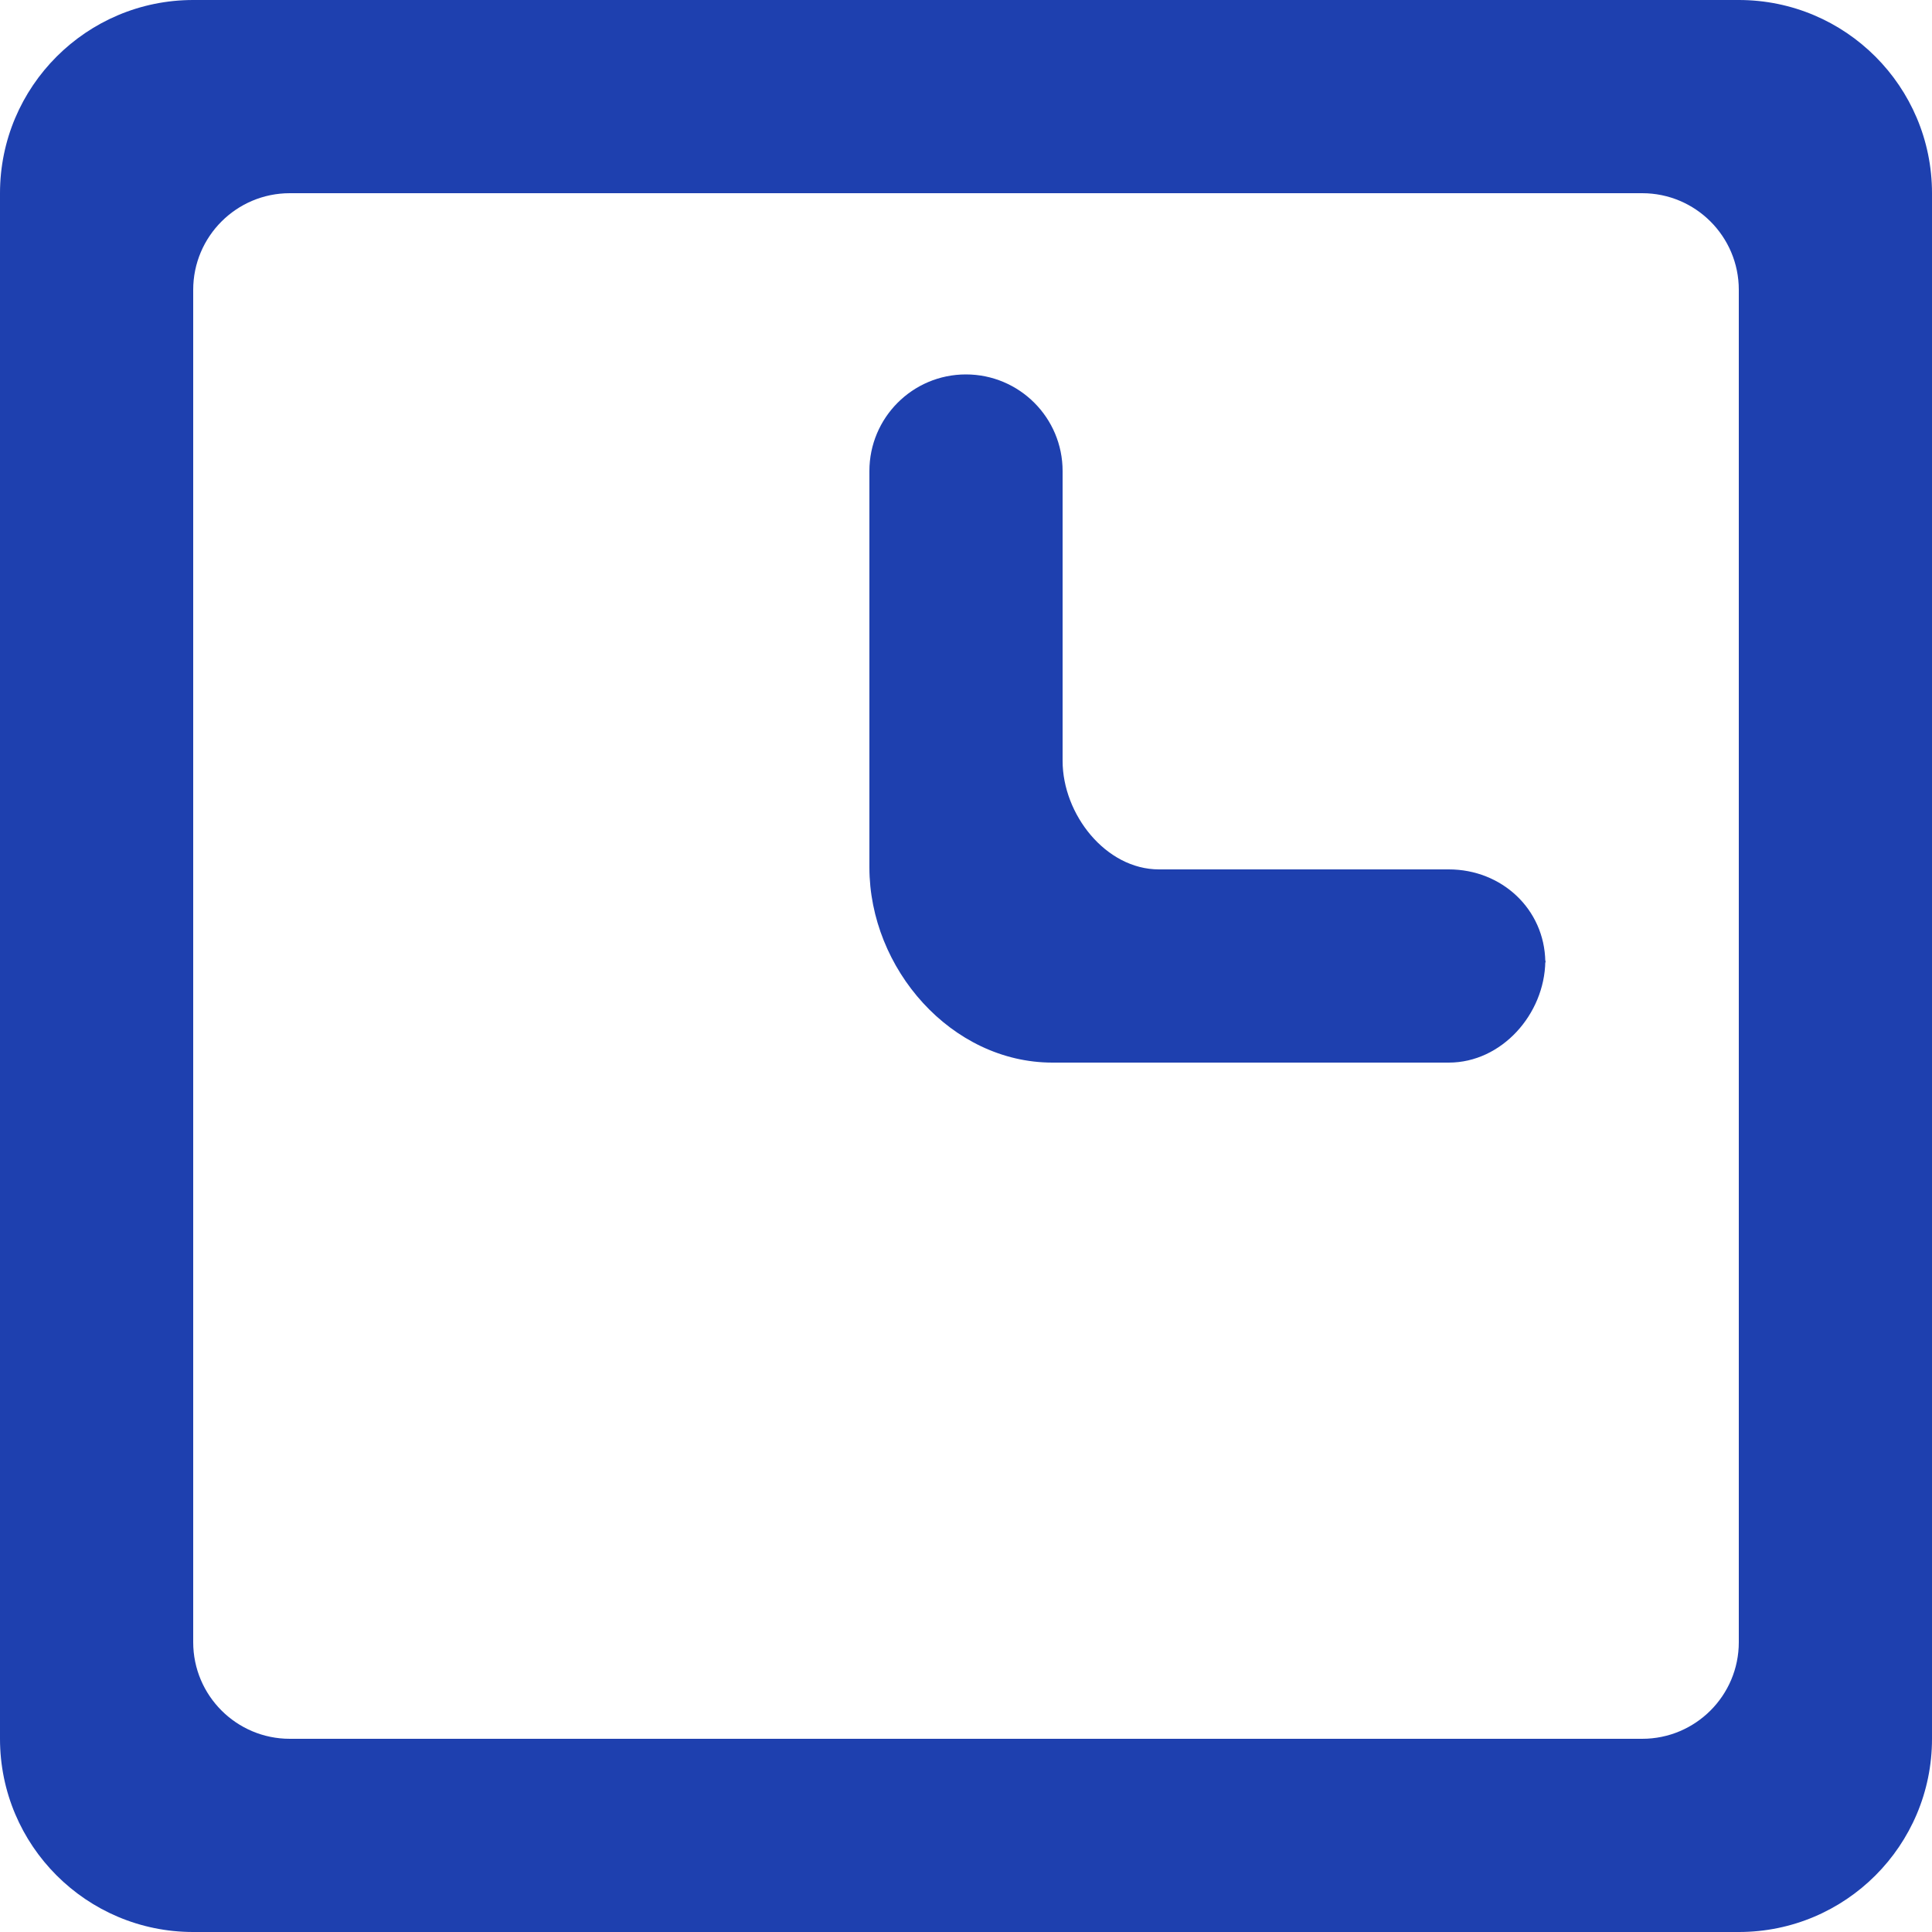
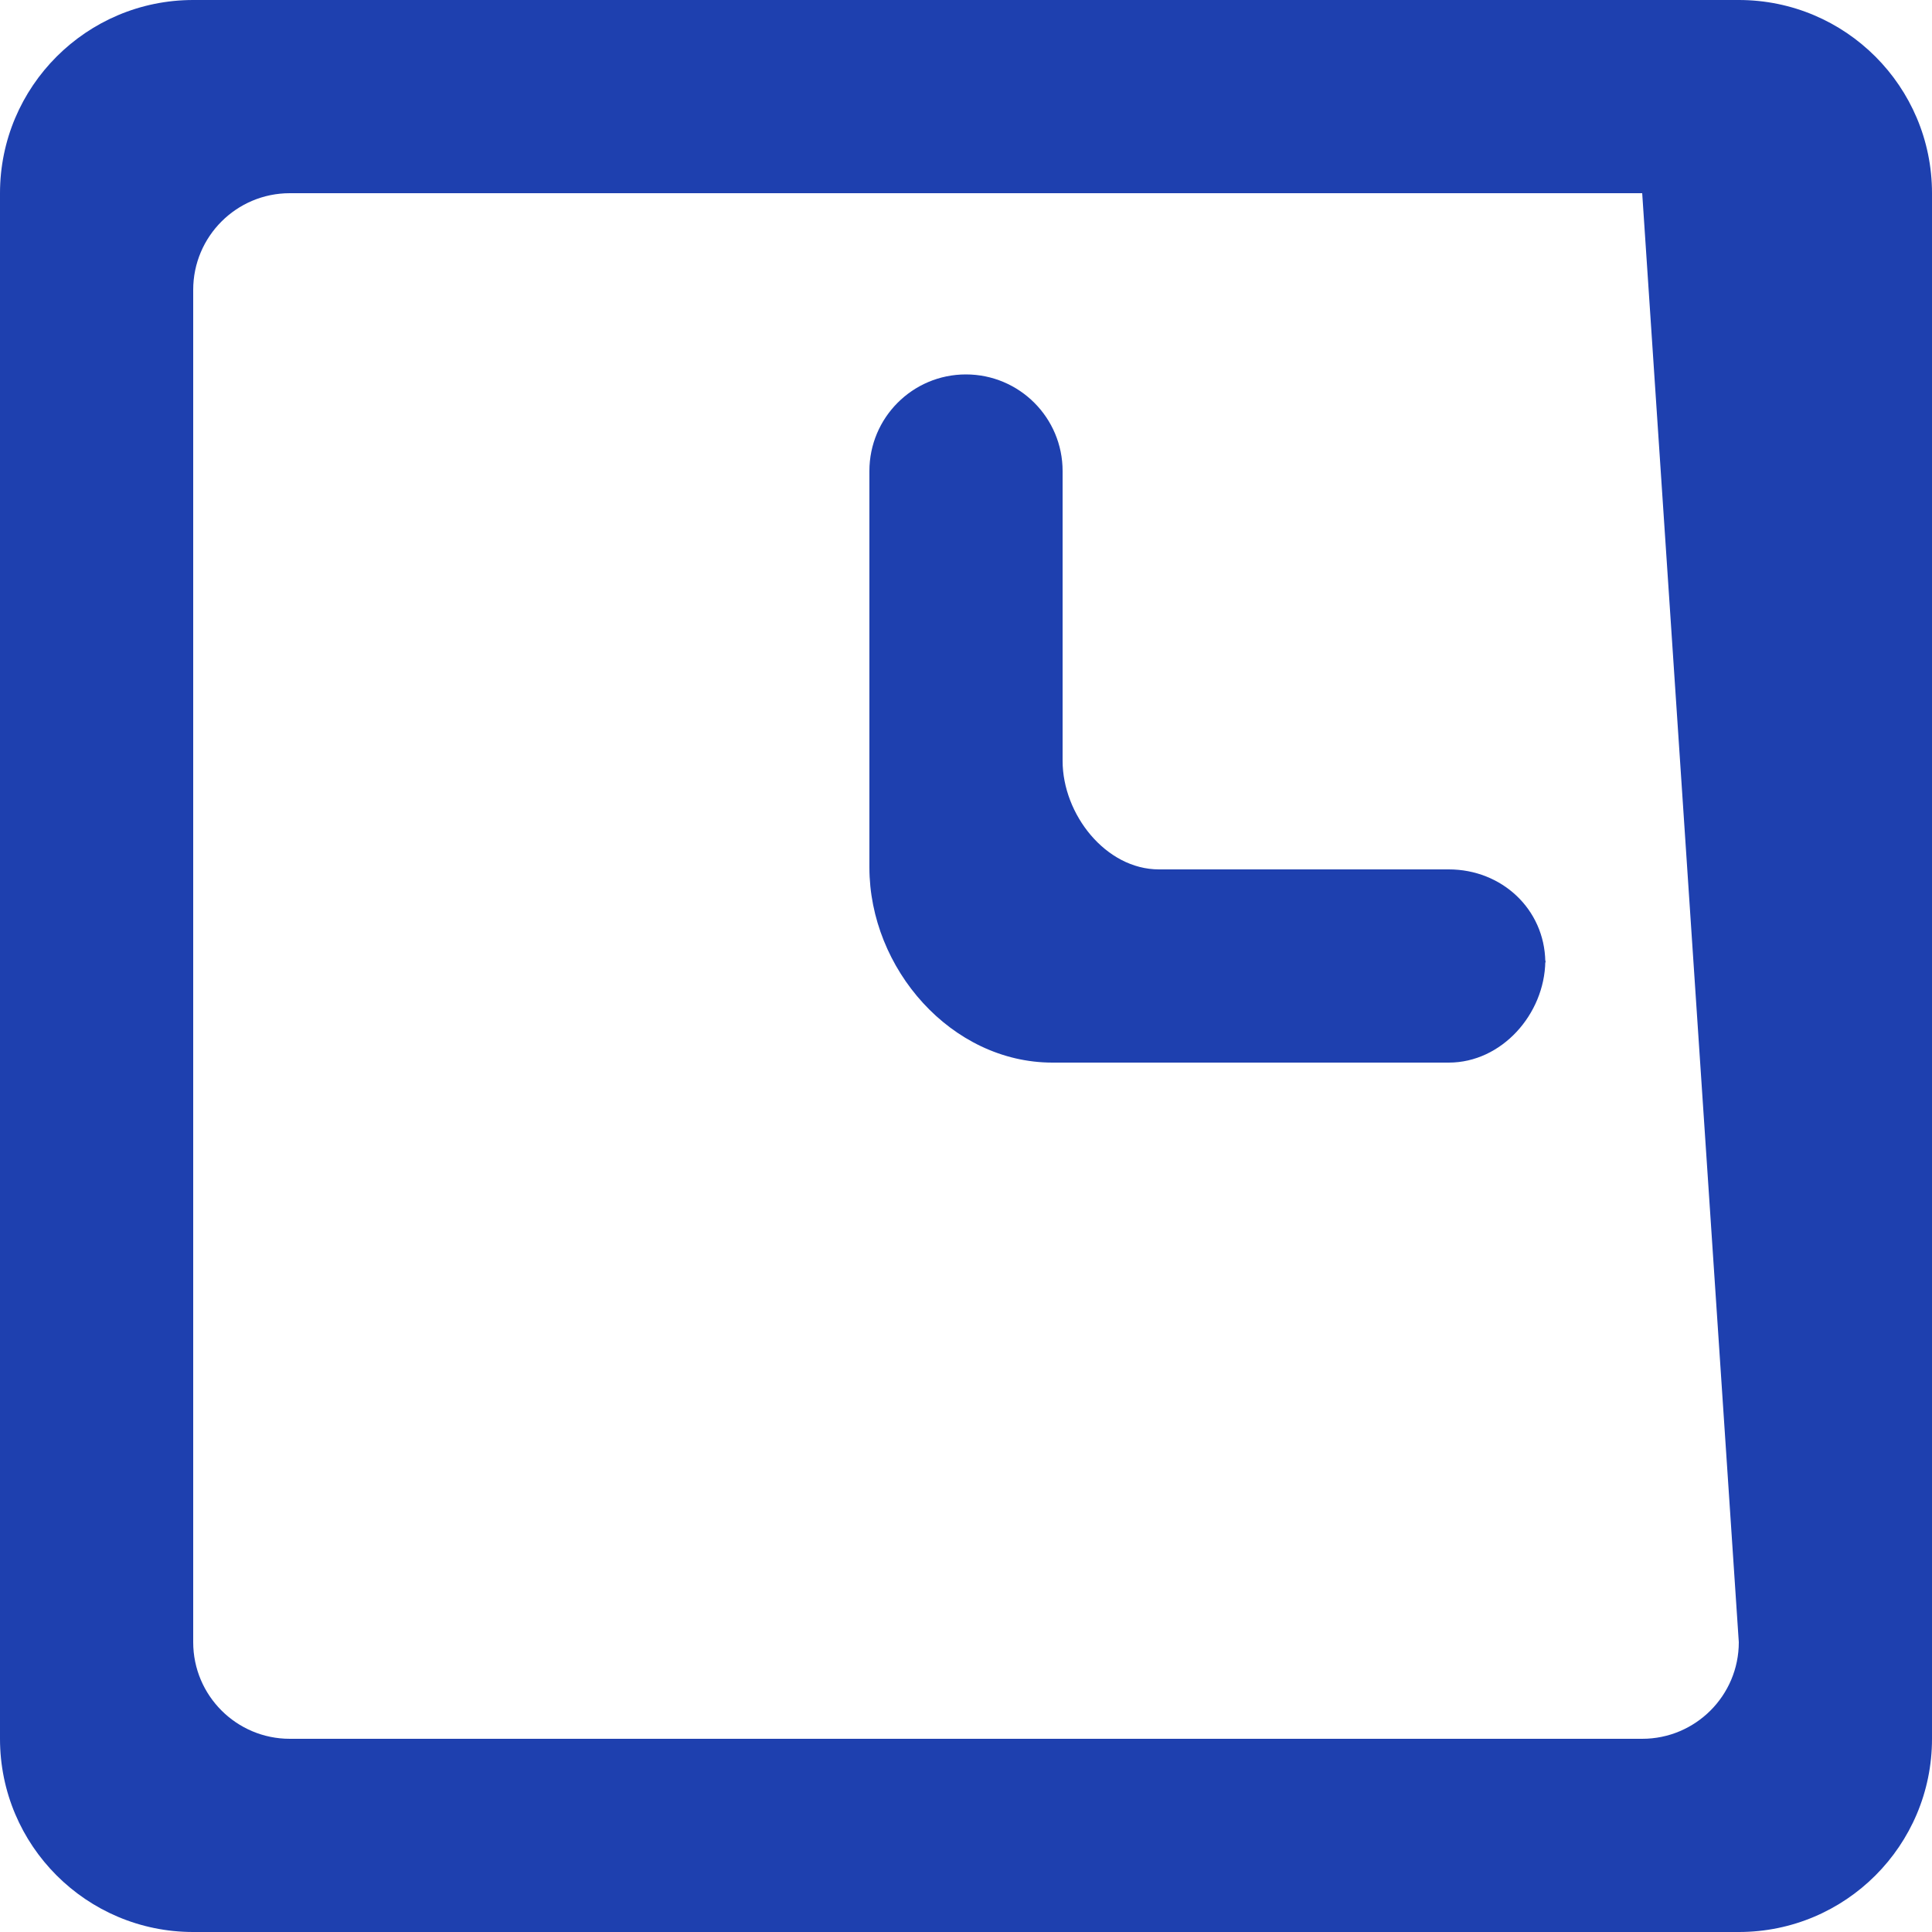
<svg xmlns="http://www.w3.org/2000/svg" width="800px" height="800px" viewBox="0 0 20 20" version="1.1" stroke="#1E40AF">
  <title>clock [#1318]</title>
  <desc>Created with Sketch.</desc>
  <defs>

</defs>
  <g id="Page-1" stroke="none" stroke-width="1" fill="none" fill-rule="evenodd">
    <g id="Dribbble-Light-Preview" transform="translate(-220, -2319)" fill="#1E40AF">
      <g id="icons" transform="translate(56, 160)">
-         <path d="M179.997,2168.954 C179.988,2169.5 179.545,2170 178.998,2170 L174.895,2170 C173.848,2170 173,2169.027 173,2167.979 L173,2163.876 C173,2163.324 173.447,2162.876 173.999,2162.876 C174.552,2162.876 175,2163.324 175,2163.876 L175,2166.876 C175,2167.429 175.446,2168 175.998,2168 L178.998,2168 C179.545,2168 179.988,2168.41 179.997,2168.954 L179.997,2168.954 Z M179.997,2168.954 C179.997,2168.949 180,2168.944 180,2168.938 L180,2168.969 C180,2168.964 179.997,2168.959 179.997,2168.954 L179.997,2168.954 Z M173.999,2162.876 L173.999,2162.876 L174,2162.876 L173.999,2162.876 Z M182,2176 C182,2176.552 181.552,2177 181,2177 L167,2177 C166.448,2177 166,2176.552 166,2176 L166,2162 C166,2161.448 166.448,2161 167,2161 L181,2161 C181.552,2161 182,2161.448 182,2162 L182,2176 Z M182,2159 L166,2159 C164.896,2159 164,2159.896 164,2161 L164,2177 C164,2178.105 164.896,2179 166,2179 L182,2179 C183.105,2179 184,2178.105 184,2177 L184,2161 C184,2159.896 183.105,2159 182,2159 L182,2159 Z" id="clock-[#1318]">
+         <path d="M179.997,2168.954 C179.988,2169.5 179.545,2170 178.998,2170 L174.895,2170 C173.848,2170 173,2169.027 173,2167.979 L173,2163.876 C173,2163.324 173.447,2162.876 173.999,2162.876 C174.552,2162.876 175,2163.324 175,2163.876 L175,2166.876 C175,2167.429 175.446,2168 175.998,2168 L178.998,2168 C179.545,2168 179.988,2168.41 179.997,2168.954 L179.997,2168.954 Z M179.997,2168.954 C179.997,2168.949 180,2168.944 180,2168.938 L180,2168.969 C180,2168.964 179.997,2168.959 179.997,2168.954 L179.997,2168.954 Z M173.999,2162.876 L173.999,2162.876 L174,2162.876 L173.999,2162.876 Z M182,2176 C182,2176.552 181.552,2177 181,2177 L167,2177 C166.448,2177 166,2176.552 166,2176 L166,2162 C166,2161.448 166.448,2161 167,2161 L181,2161 L182,2176 Z M182,2159 L166,2159 C164.896,2159 164,2159.896 164,2161 L164,2177 C164,2178.105 164.896,2179 166,2179 L182,2179 C183.105,2179 184,2178.105 184,2177 L184,2161 C184,2159.896 183.105,2159 182,2159 L182,2159 Z" id="clock-[#1318]">

</path>
      </g>
    </g>
  </g>
</svg>